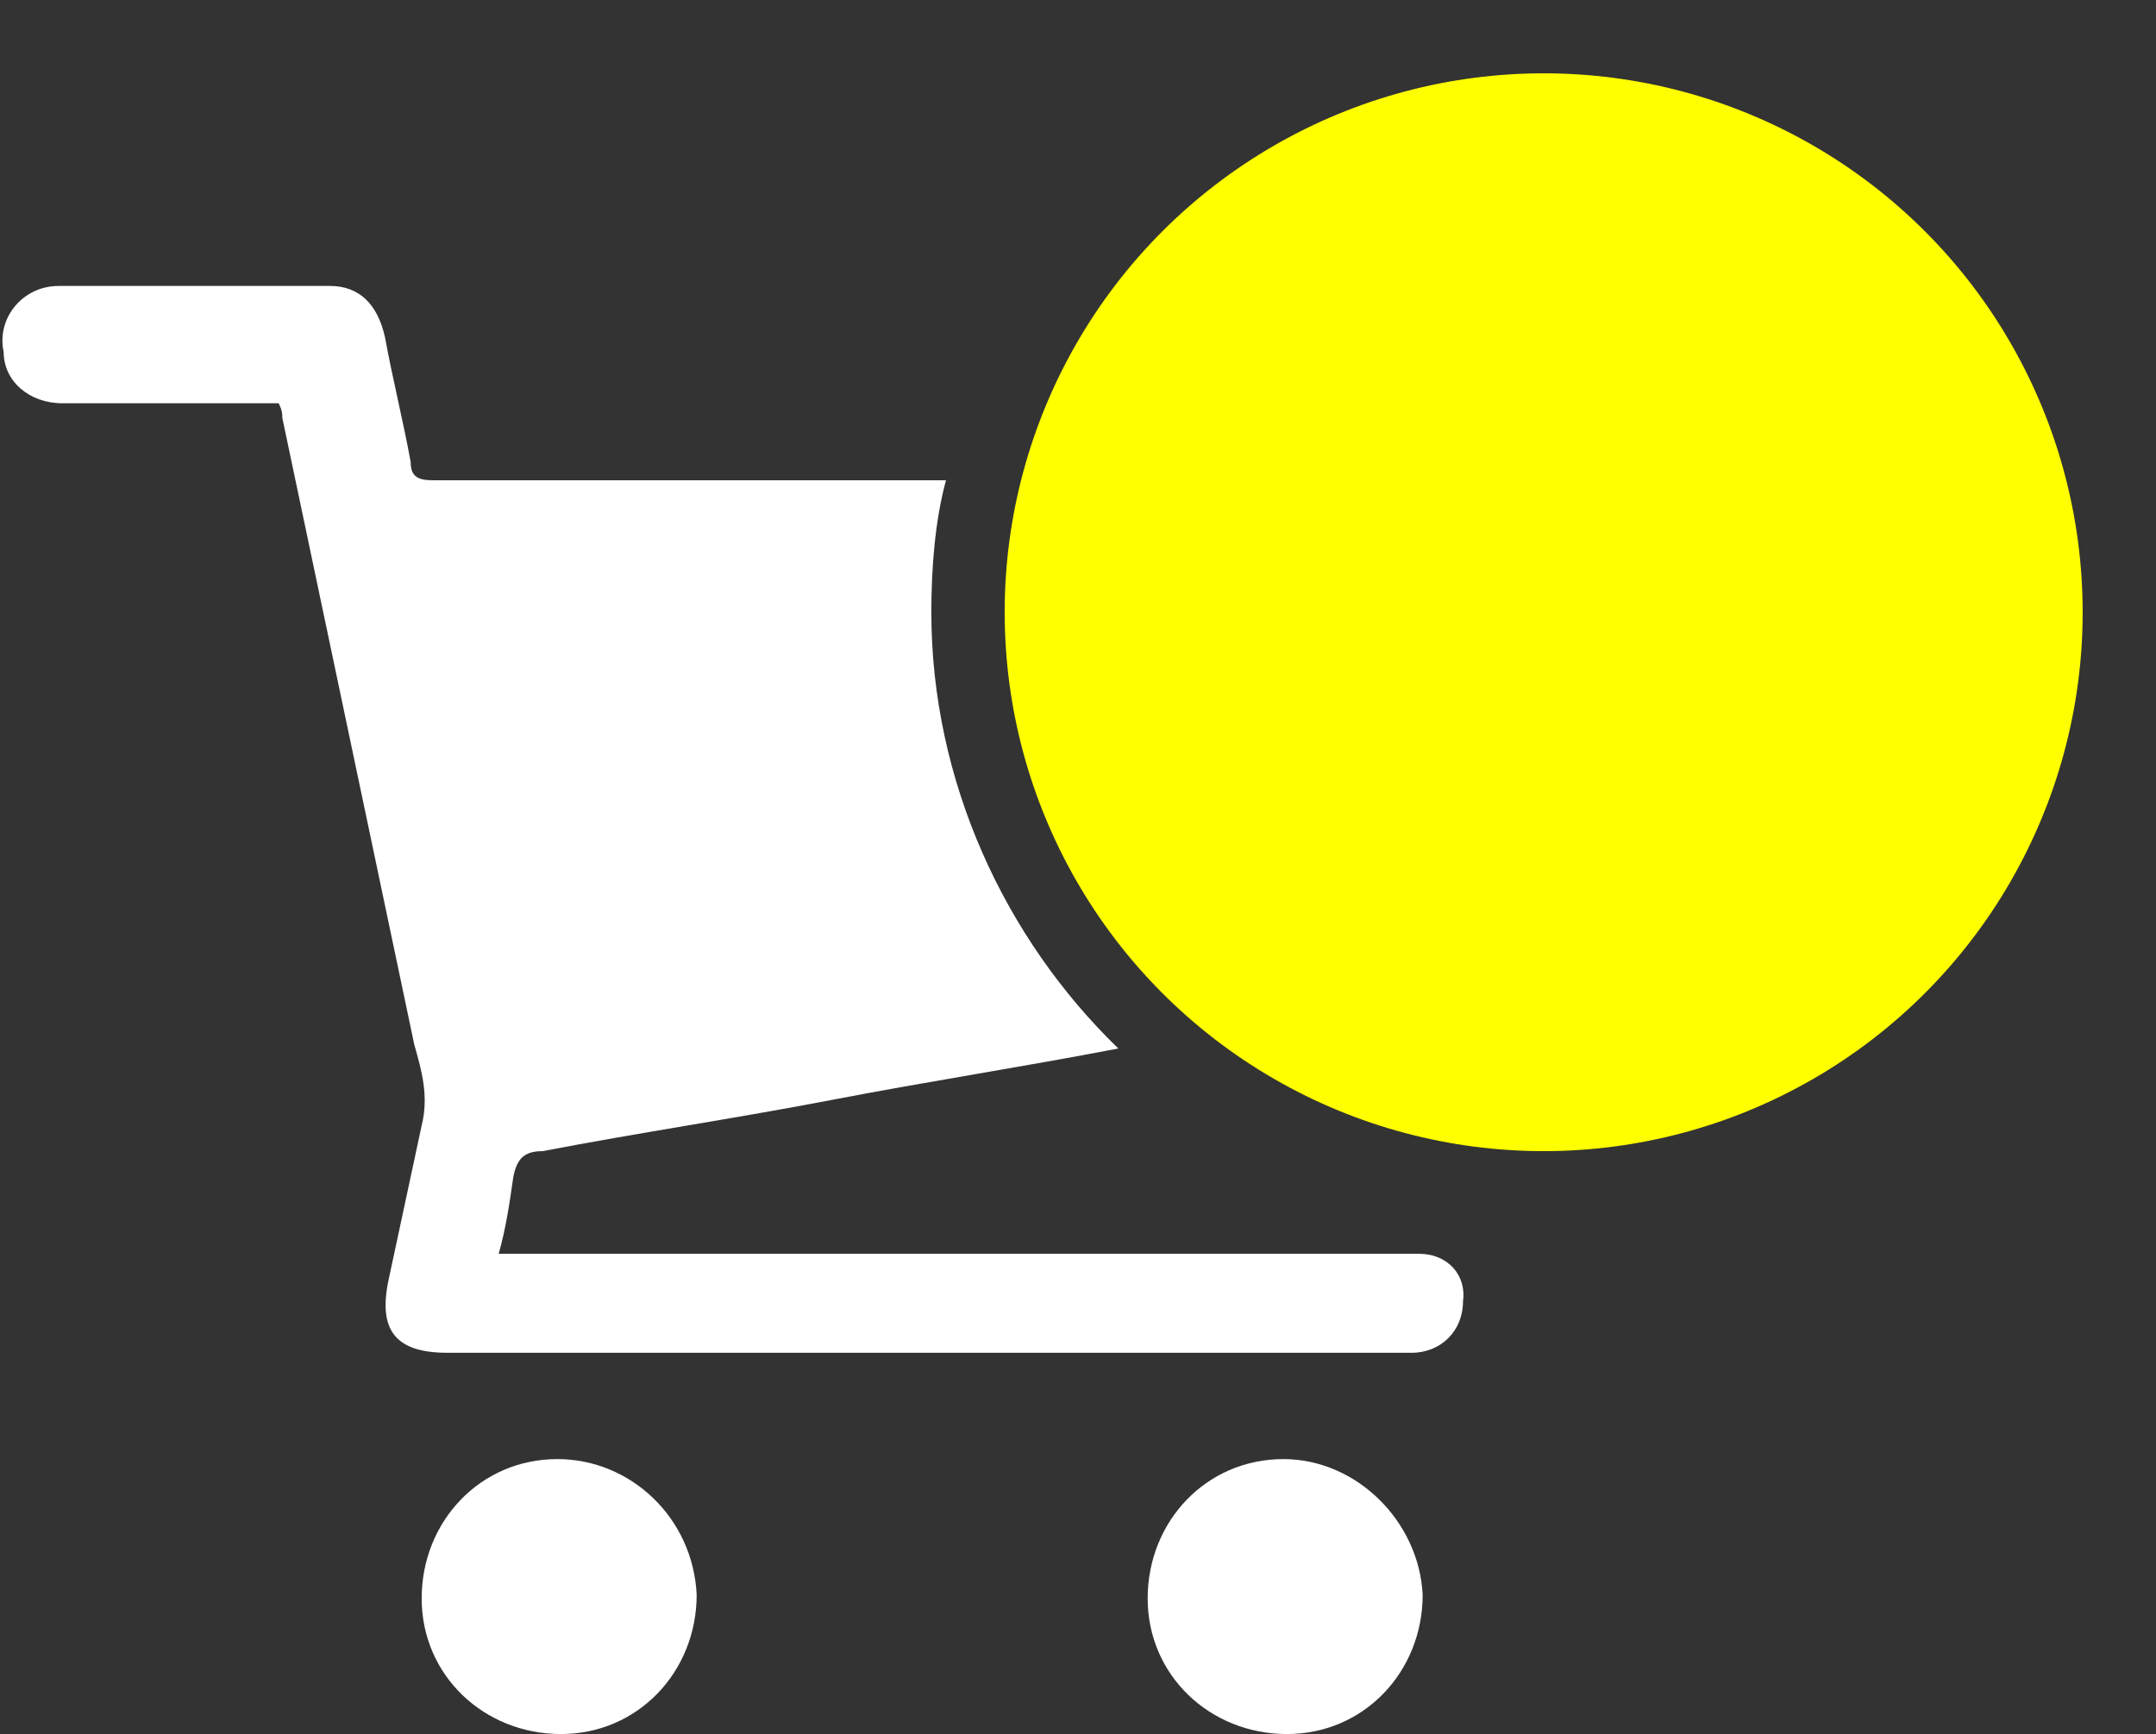
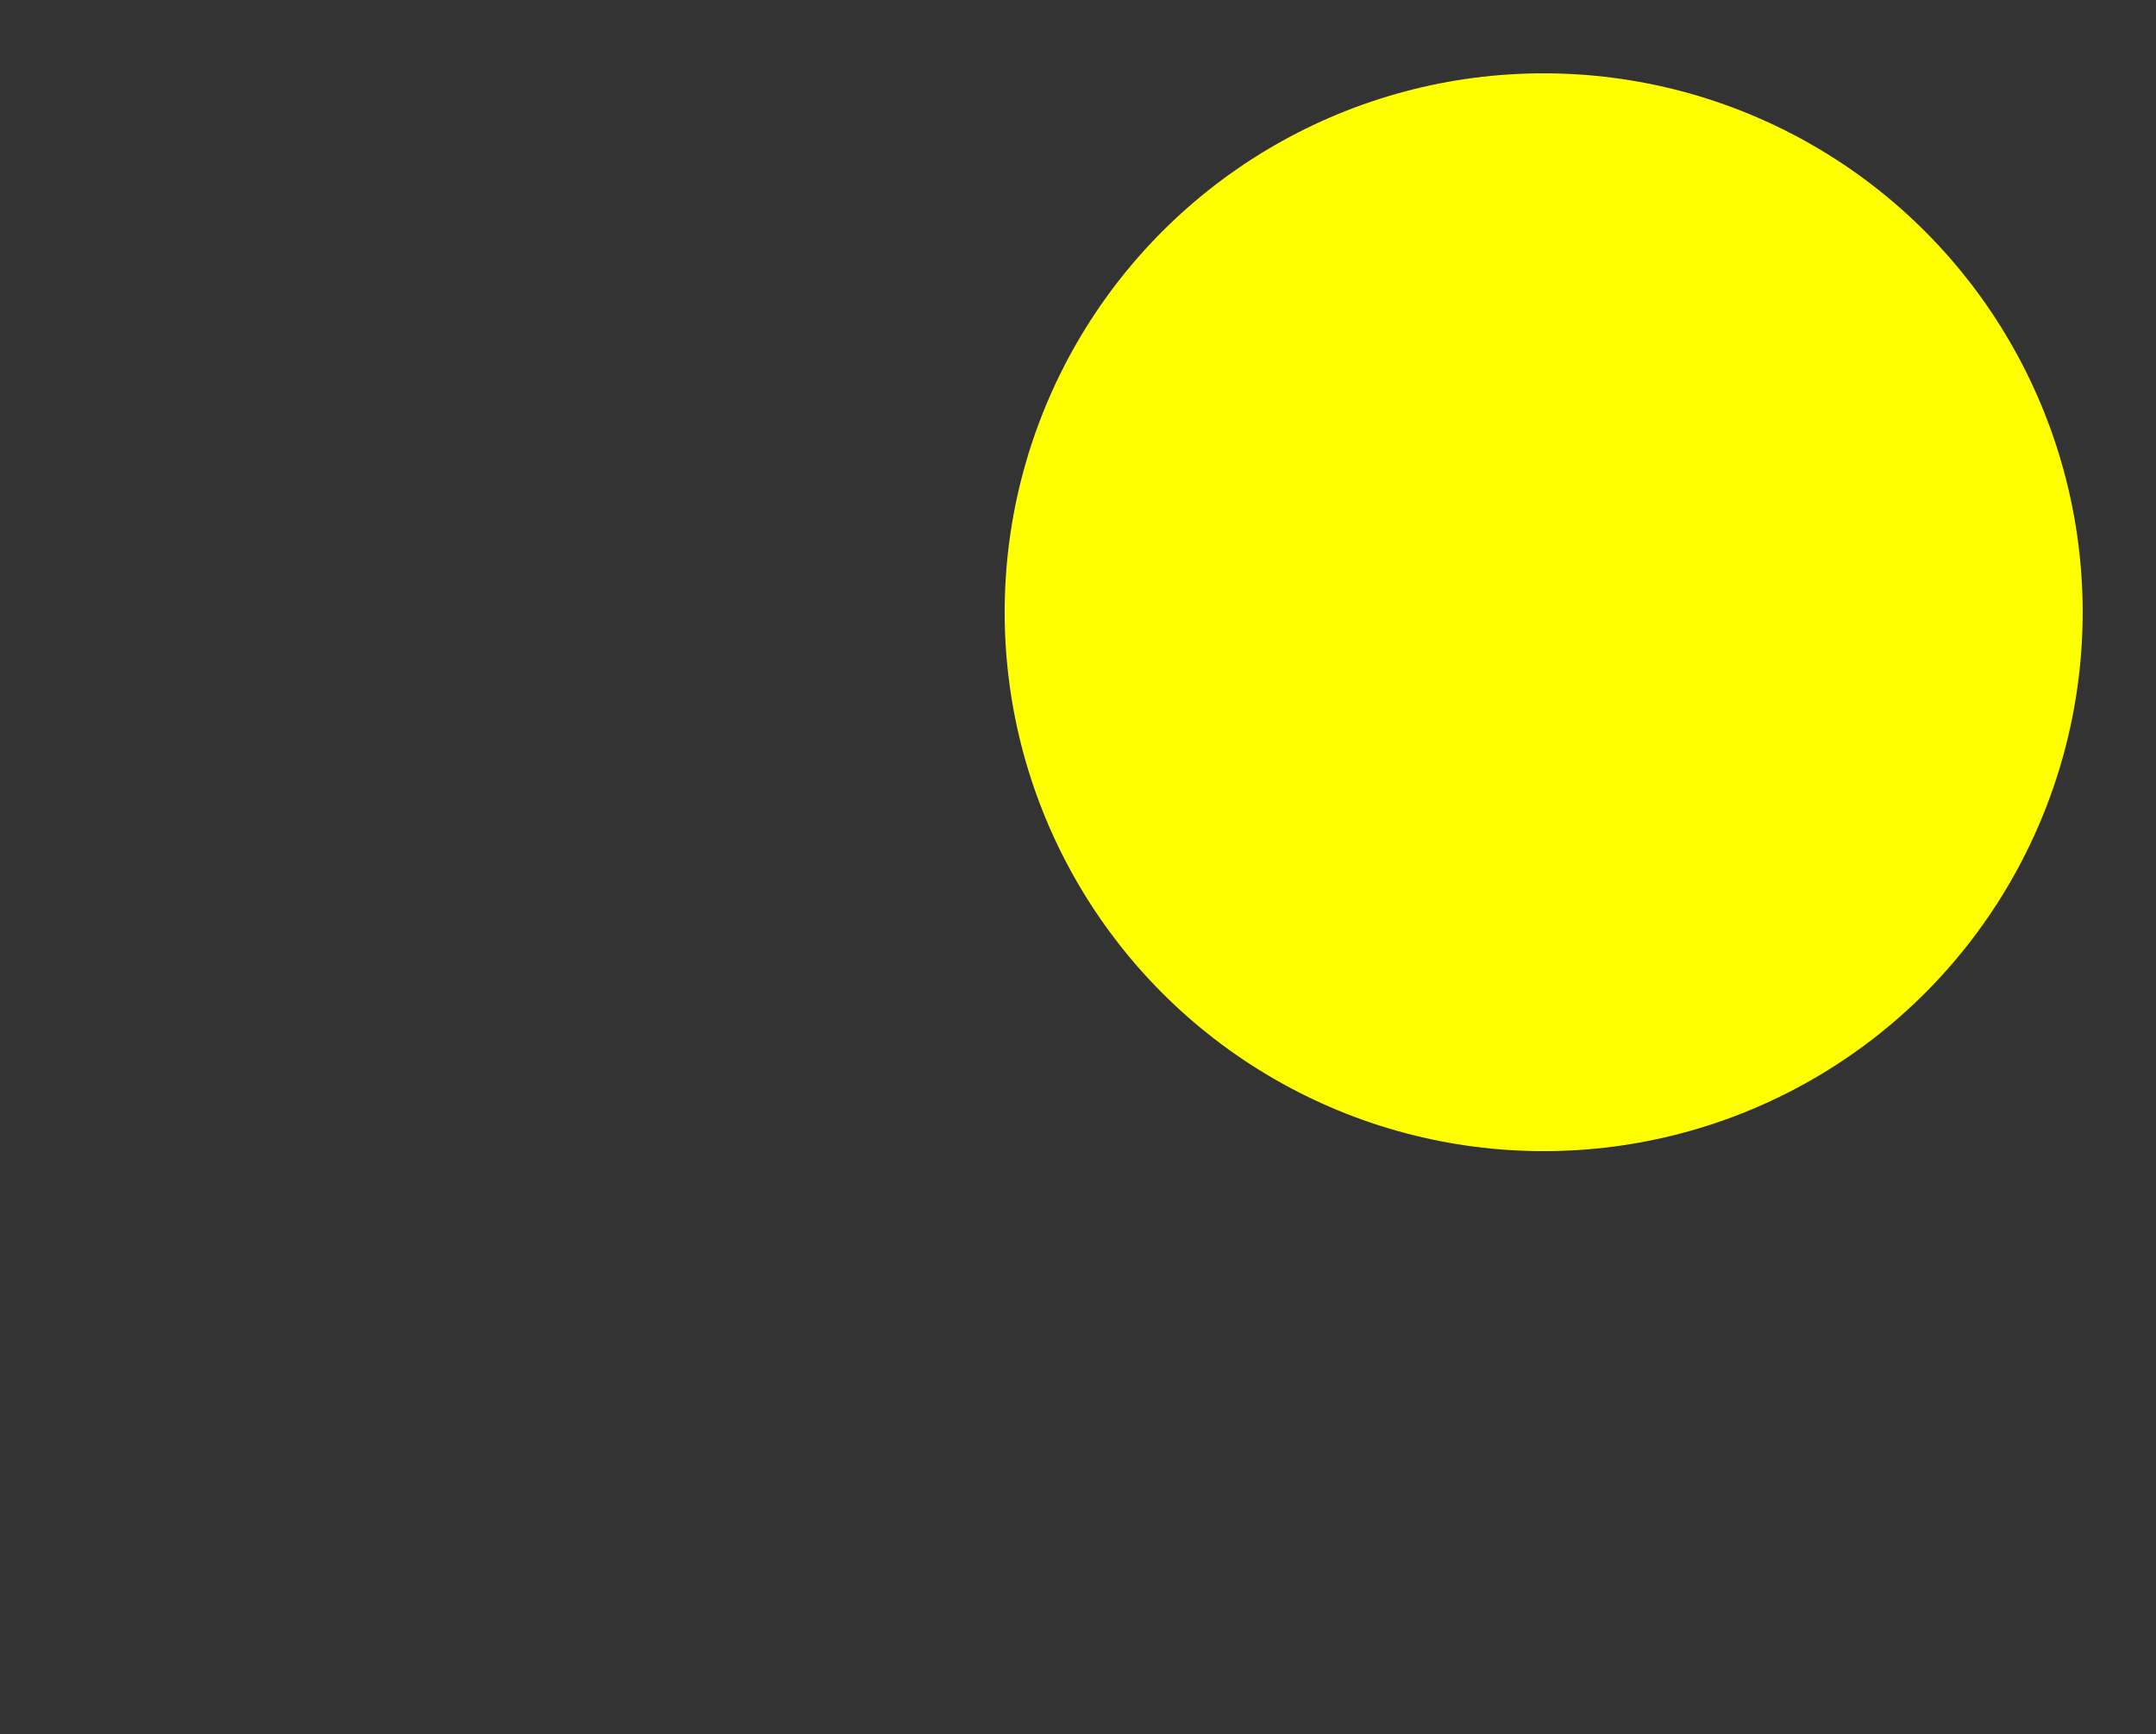
<svg xmlns="http://www.w3.org/2000/svg" width="58.8" height="47.3" viewBox="0 0 58.8 47.3">
  <rect x="0" y="0" width="58.8" height="47.3" fill="#333333" stroke="none" />
  <circle fill="#FF0" cx="42.1" cy="16.7" r="14.7" />
-   <path fill="#FFF" d="M15.2 39.8c-2.1 0-3.7 1.7-3.7 3.8s1.7 3.7 3.8 3.7c2.1 0 3.7-1.7 3.7-3.8-.1-2.1-1.8-3.7-3.8-3.7zM35 39.8c-2.1 0-3.7 1.7-3.7 3.8s1.7 3.7 3.8 3.7 3.7-1.7 3.7-3.8c-.1-2-1.8-3.7-3.8-3.7zM38.7 34.2H13.6c.2-.7.3-1.4.4-2.1.1-.5.3-.7.8-.7 2.6-.5 5.3-.9 7.9-1.4 2.6-.5 5.2-.9 7.8-1.4-3.1-3-5.1-7.3-5.1-11.9 0-1.2.1-2.5.4-3.6h-14c-.4 0-.6-.1-.6-.5-.2-1.1-.5-2.3-.7-3.4-.2-.9-.7-1.4-1.5-1.4H1.6c-1 0-1.7.9-1.5 1.8 0 .8.7 1.4 1.6 1.4h5.9c.1.2.1.3.1.4l3.6 17.1c.2.7.4 1.4.2 2.2l-.9 4.2c-.3 1.4.2 2 1.6 2h26.3c.8 0 1.4-.6 1.4-1.4.1-.7-.4-1.3-1.2-1.3z" />
</svg>